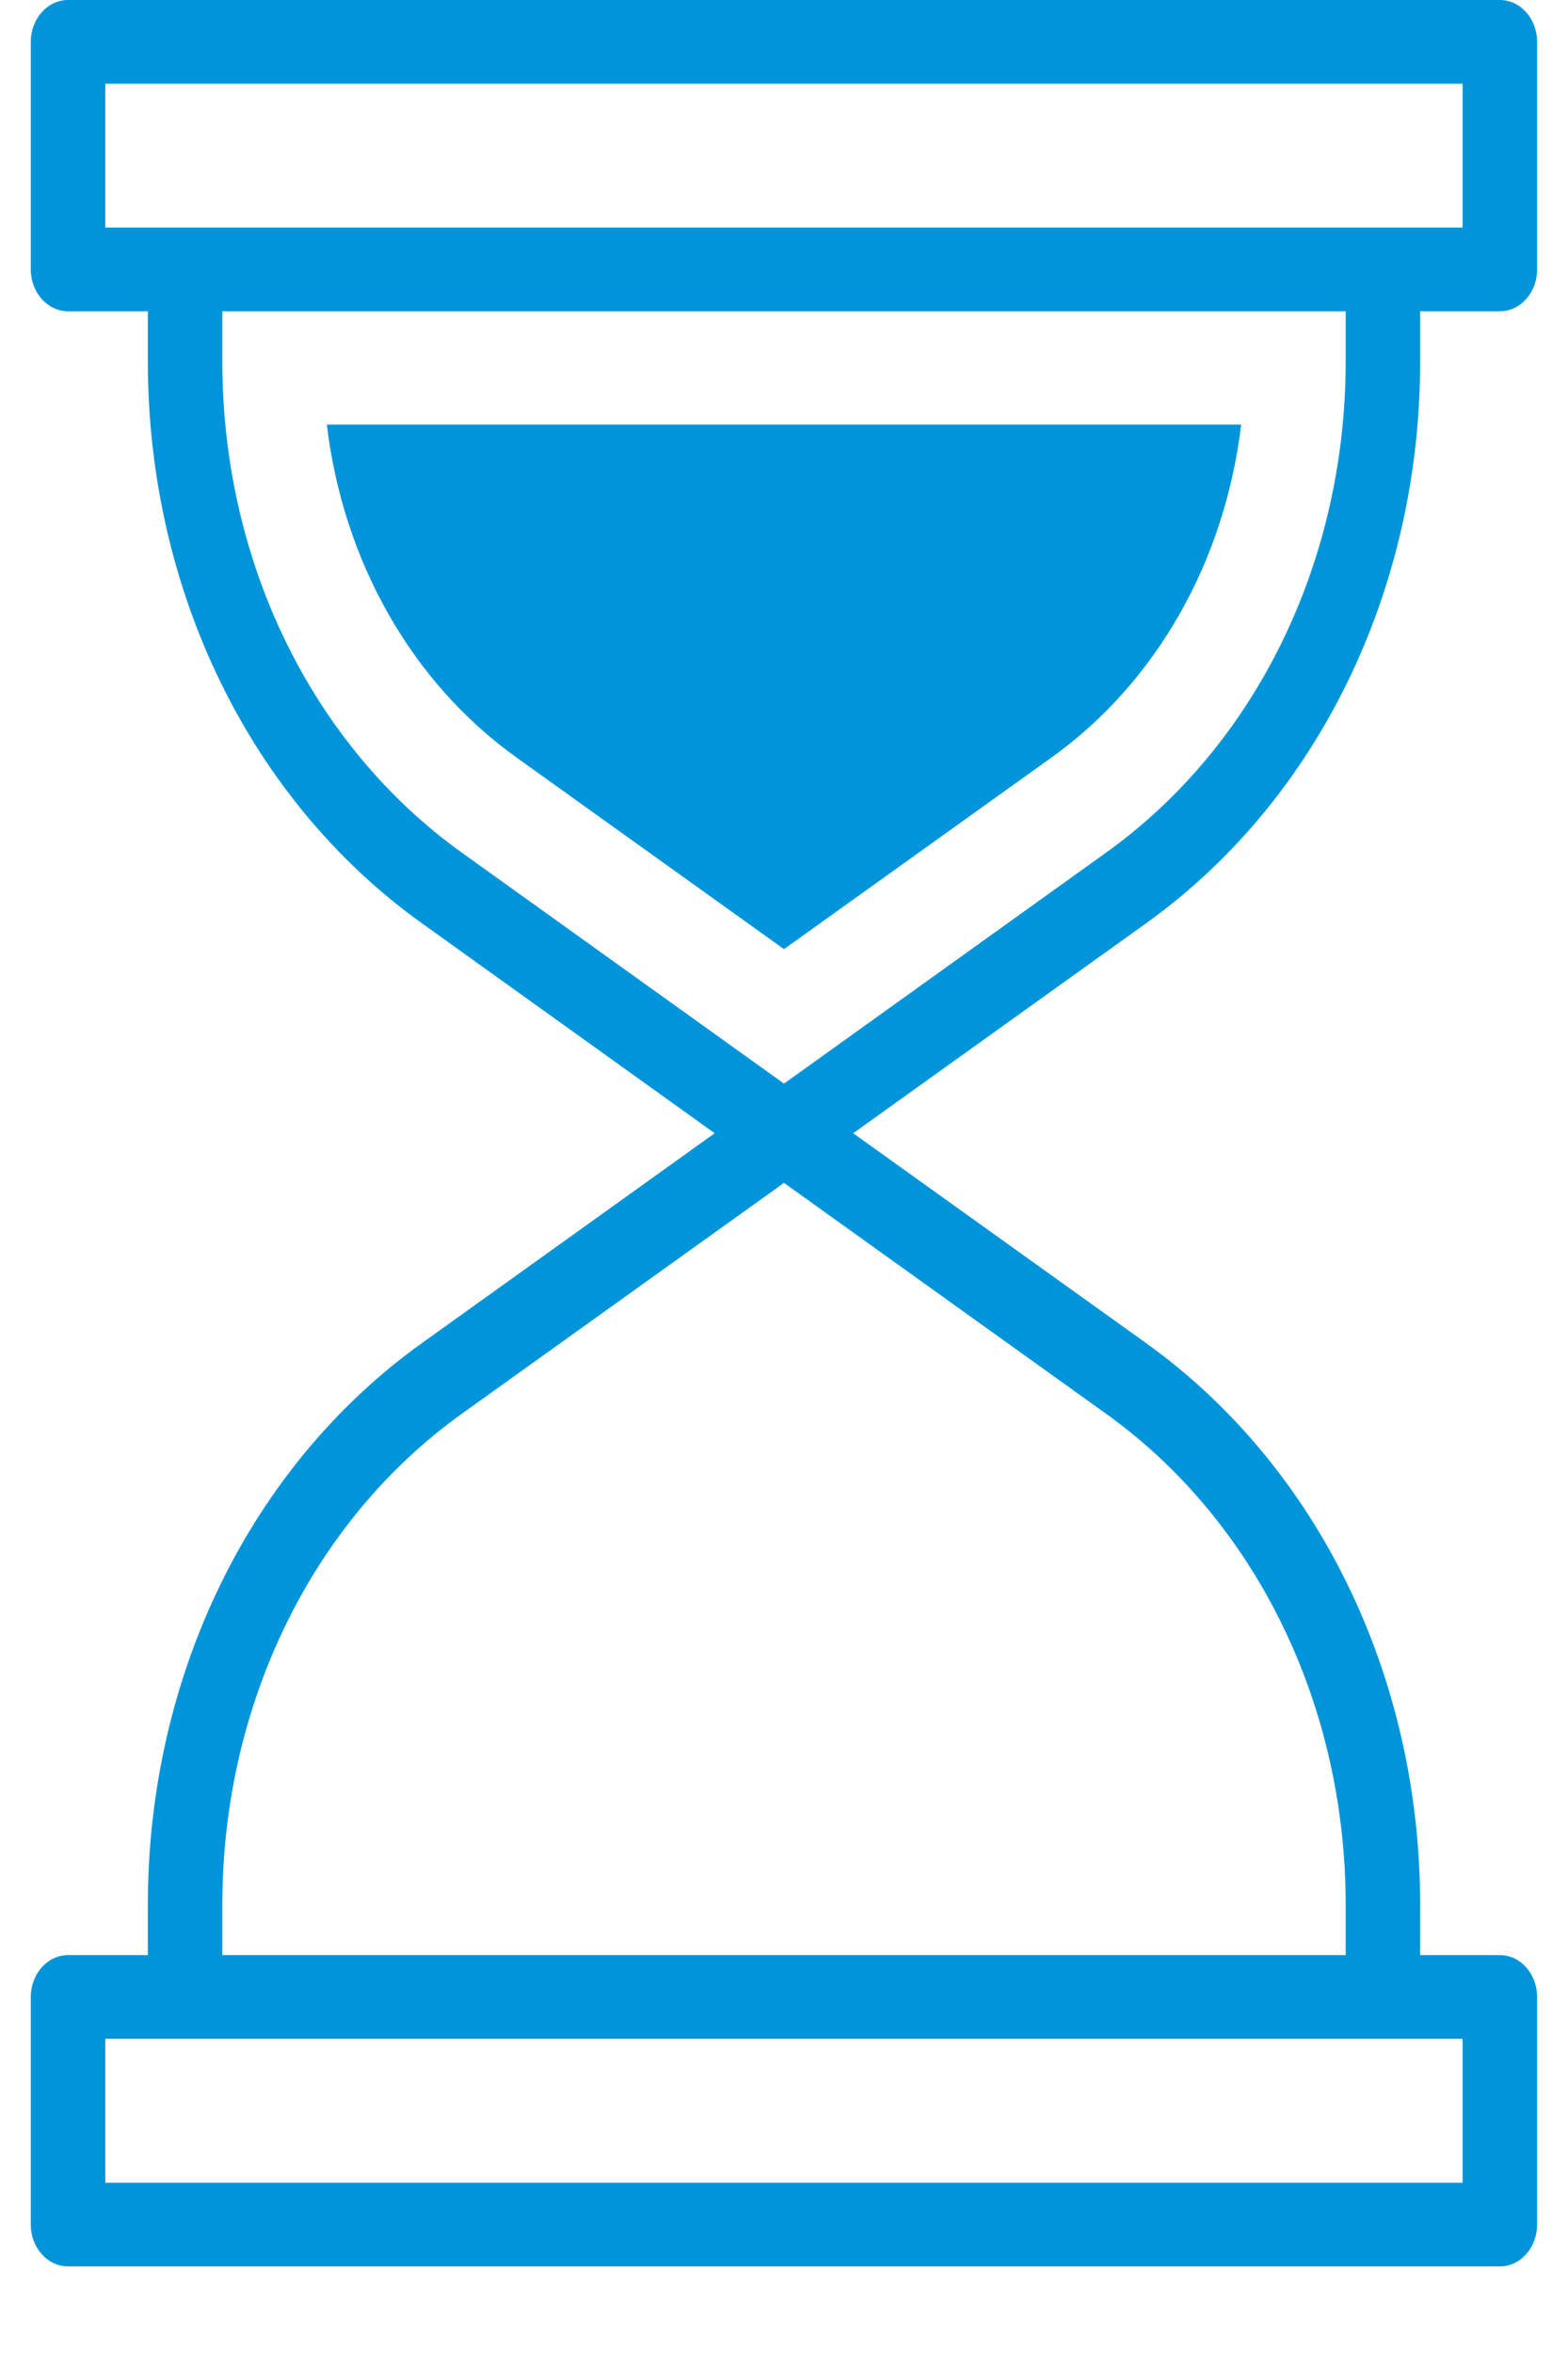
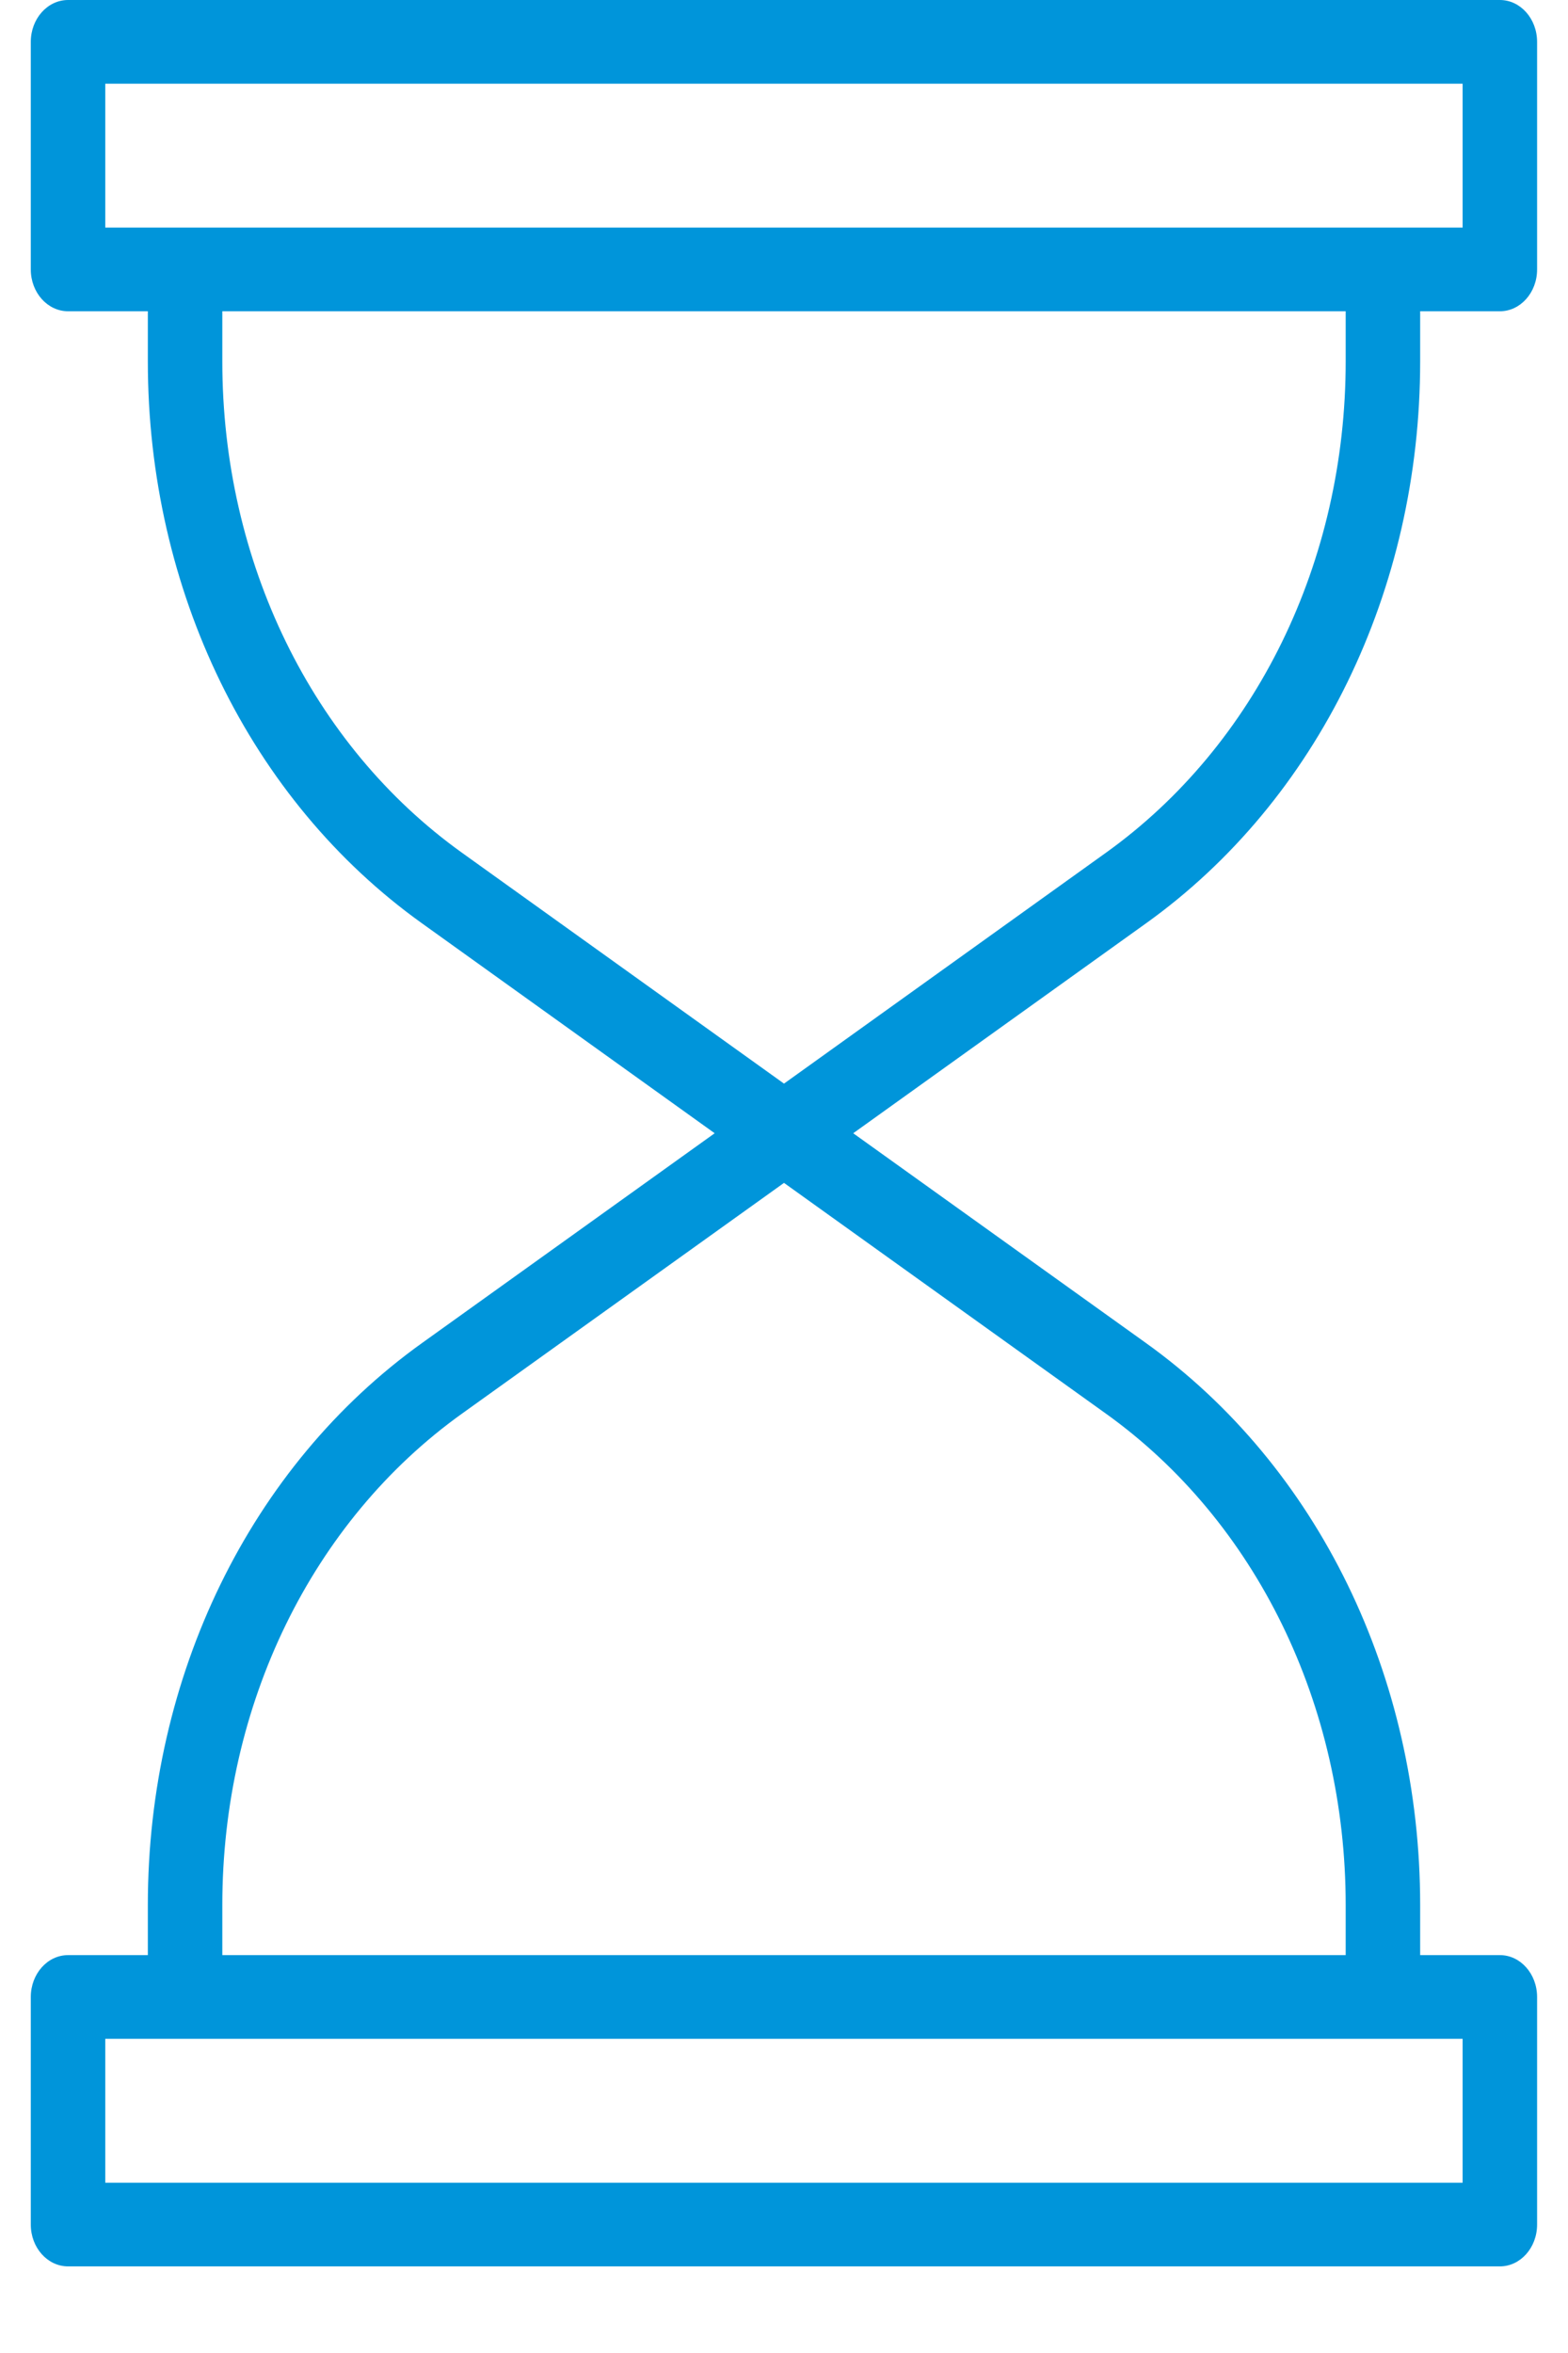
<svg xmlns="http://www.w3.org/2000/svg" width="14" height="21" viewBox="0 0 14 21" fill="none">
  <path d="M12.68 3.226V2.778H13.392C13.575 2.778 13.724 2.611 13.724 2.405V0.374C13.724 0.167 13.575 0 13.392 0H0.608C0.424 0 0.275 0.167 0.275 0.374V2.405C0.275 2.611 0.424 2.778 0.608 2.778H1.32V3.226C1.32 5.268 2.234 7.143 3.767 8.24L6.381 10.114L3.767 11.987C2.234 13.085 1.32 14.959 1.32 17.002V17.449H0.608C0.424 17.449 0.275 17.616 0.275 17.823V19.854C0.275 20.06 0.424 20.227 0.608 20.227H13.392C13.575 20.227 13.724 20.06 13.724 19.854V17.823C13.724 17.616 13.575 17.449 13.392 17.449H12.68V17.002C12.68 14.959 11.765 13.085 10.233 11.987L7.618 10.114L10.233 8.24C11.765 7.143 12.68 5.268 12.68 3.226ZM0.94 2.031V0.747H13.059V2.031C12.333 2.031 1.624 2.031 0.94 2.031ZM13.059 18.196V19.48H0.94V18.196C1.637 18.196 12.383 18.196 13.059 18.196ZM9.875 12.617C11.215 13.577 12.015 15.216 12.015 17.001V17.449H1.985V17.001C1.985 15.216 2.784 13.577 4.124 12.617L7 10.557L9.875 12.617ZM7 9.671L4.124 7.61C2.784 6.65 1.985 5.011 1.985 3.226V2.778H12.015V3.226C12.015 5.011 11.215 6.65 9.875 7.61L7 9.671Z" fill="#0095DA" />
-   <path d="M2.918 3.789C3.063 5.004 3.672 6.087 4.608 6.758L7 8.471L9.392 6.758C10.328 6.087 10.937 5.004 11.082 3.789H2.918Z" fill="#0095DA" />
</svg>